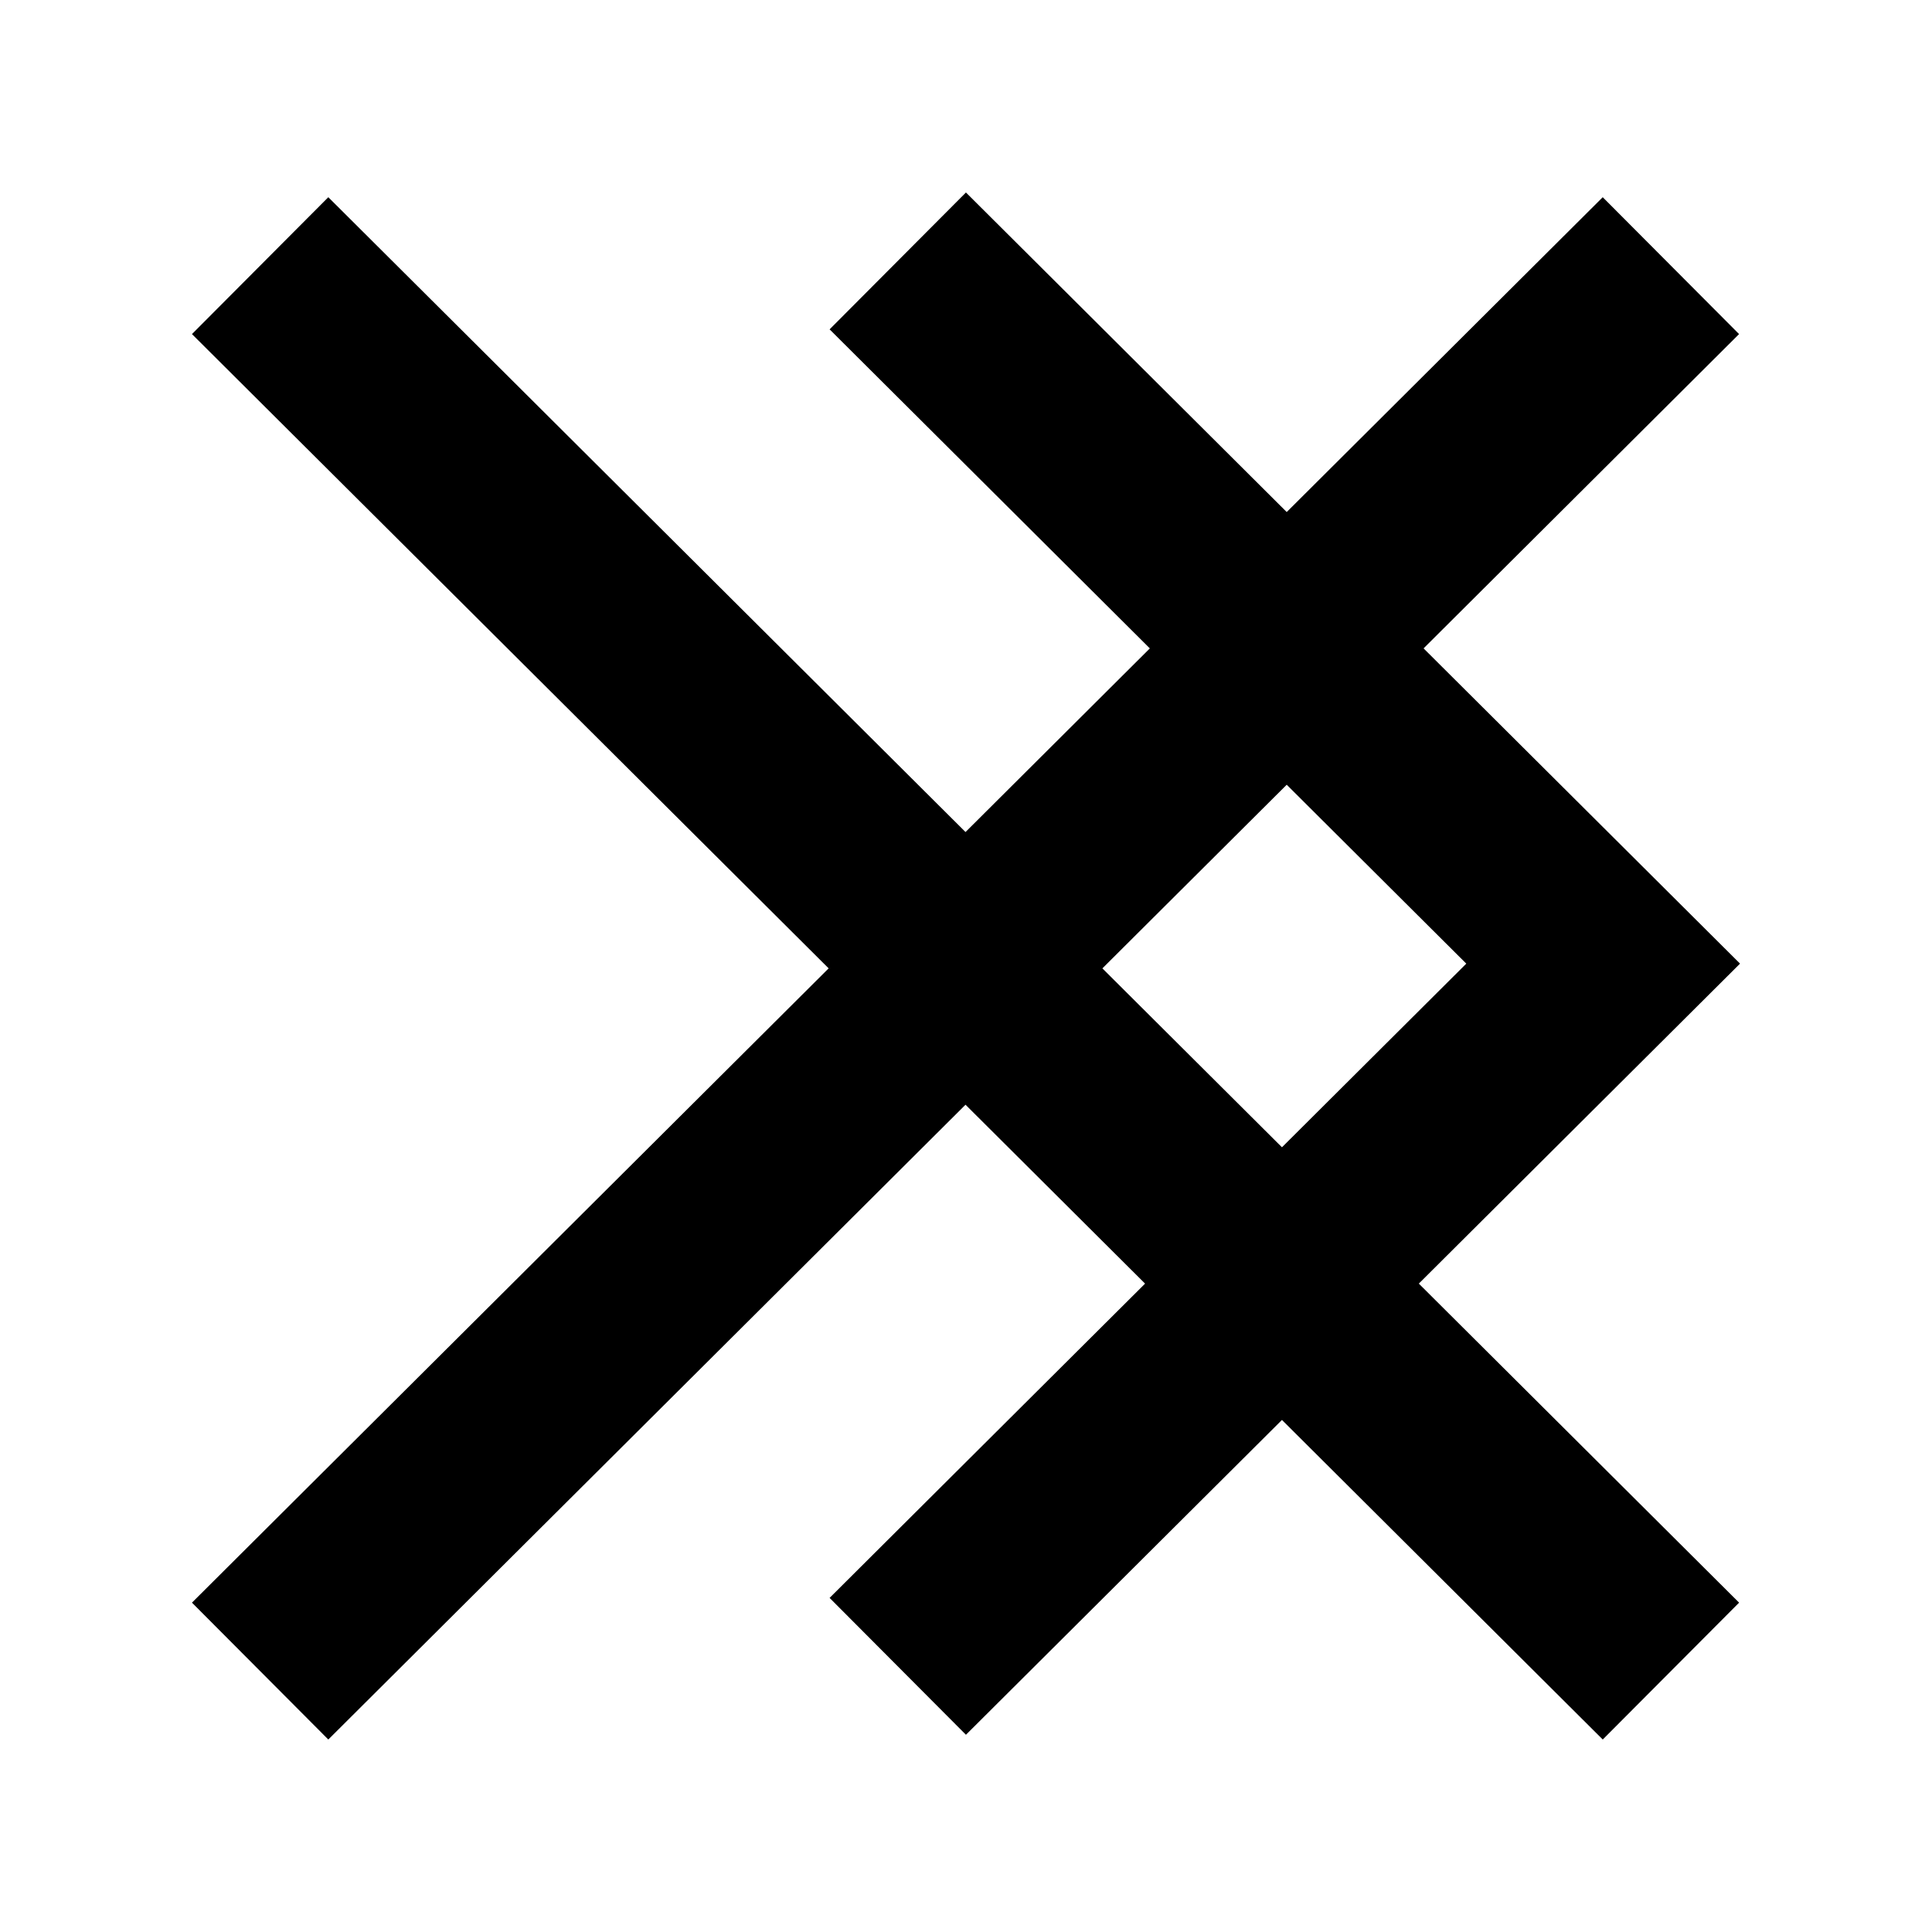
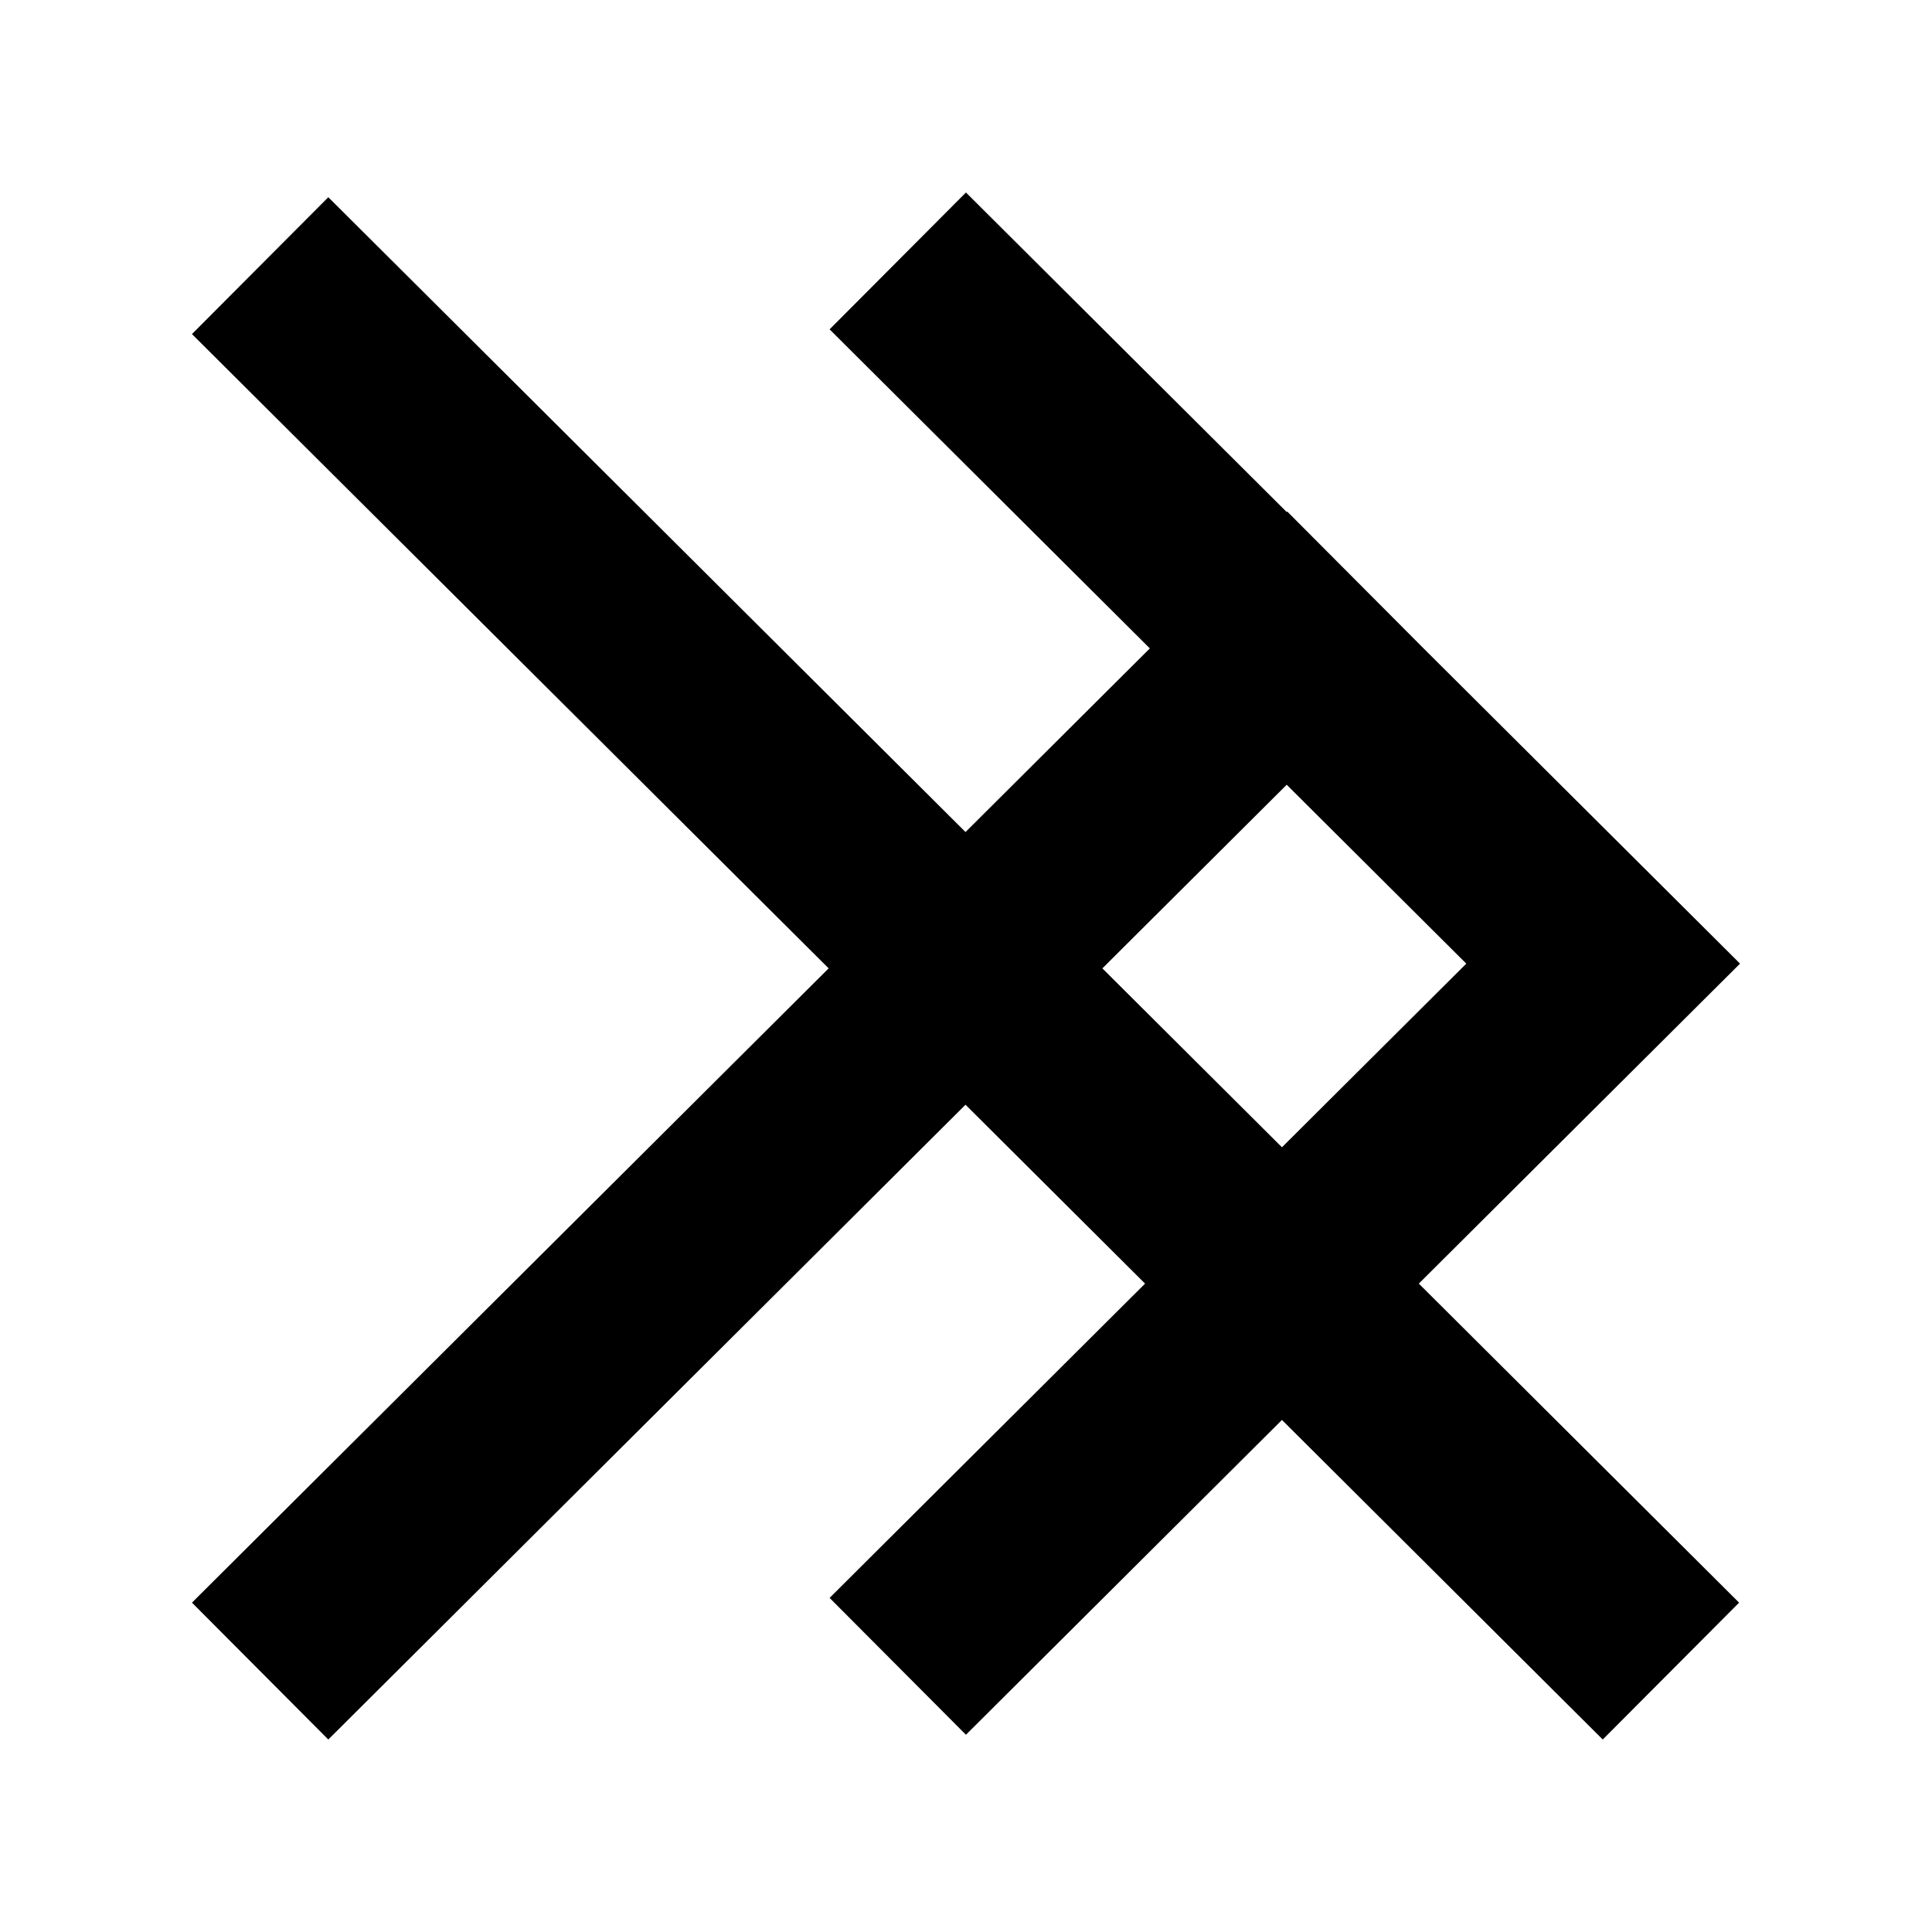
<svg xmlns="http://www.w3.org/2000/svg" enable-background="new 0 0 100 100" height="100px" id="strategy" version="1.1" viewBox="0 0 100 100" width="100px" xml:space="preserve">
-   <path d="M90.064,49.877L73.684,33.56l16.33-16.268l-7.057-7.084L66.6,26.503L49.997,9.963l-7.057,7.084l16.576,16.514l-9.541,9.505  L16.993,10.208l-7.057,7.084l32.955,32.83L9.936,82.953l7.057,7.084L49.975,57.18l9.294,9.26L42.94,82.707l7.057,7.084  l16.357-16.295l16.604,16.541l7.057-7.084L73.438,66.439L90.064,49.877z M57.059,50.123l9.541-9.505l9.295,9.26l-9.541,9.505  L57.059,50.123z" />
+   <path d="M90.064,49.877L73.684,33.56l-7.057-7.084L66.6,26.503L49.997,9.963l-7.057,7.084l16.576,16.514l-9.541,9.505  L16.993,10.208l-7.057,7.084l32.955,32.83L9.936,82.953l7.057,7.084L49.975,57.18l9.294,9.26L42.94,82.707l7.057,7.084  l16.357-16.295l16.604,16.541l7.057-7.084L73.438,66.439L90.064,49.877z M57.059,50.123l9.541-9.505l9.295,9.26l-9.541,9.505  L57.059,50.123z" />
</svg>